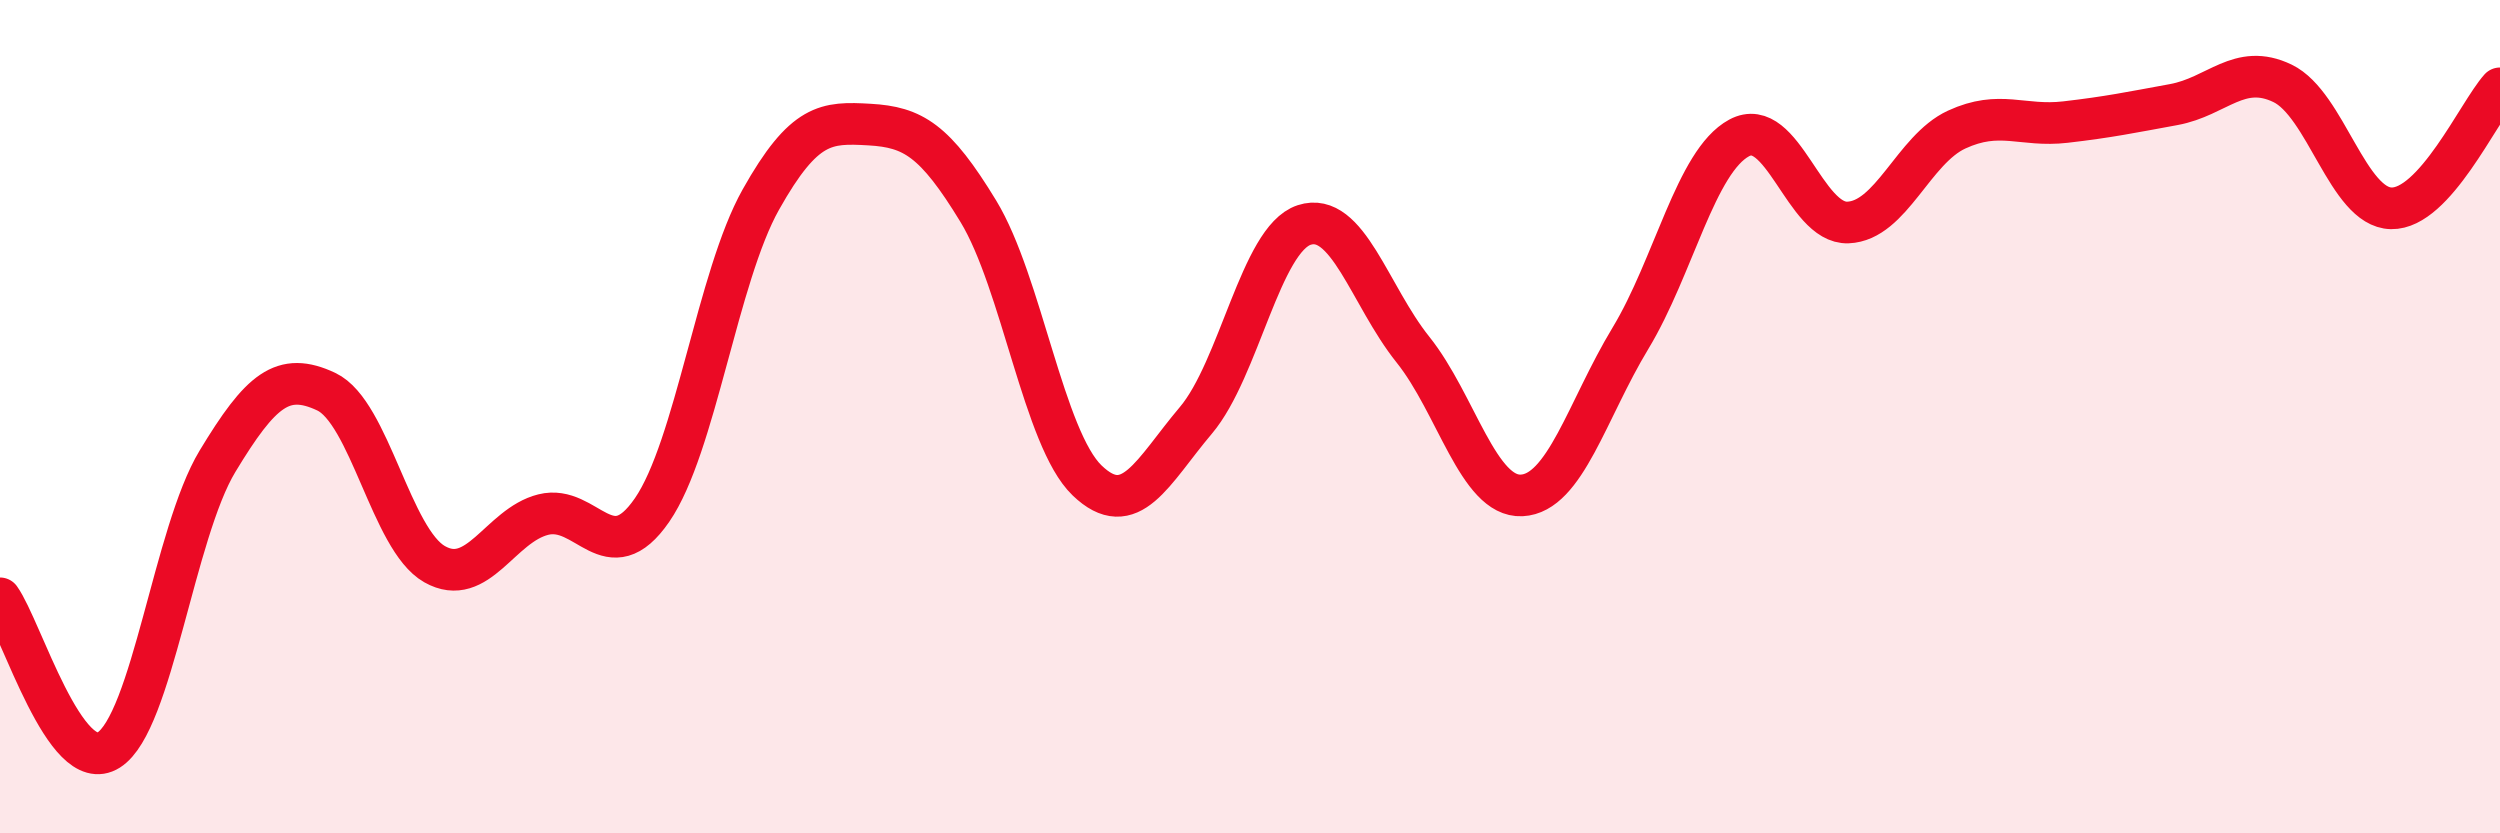
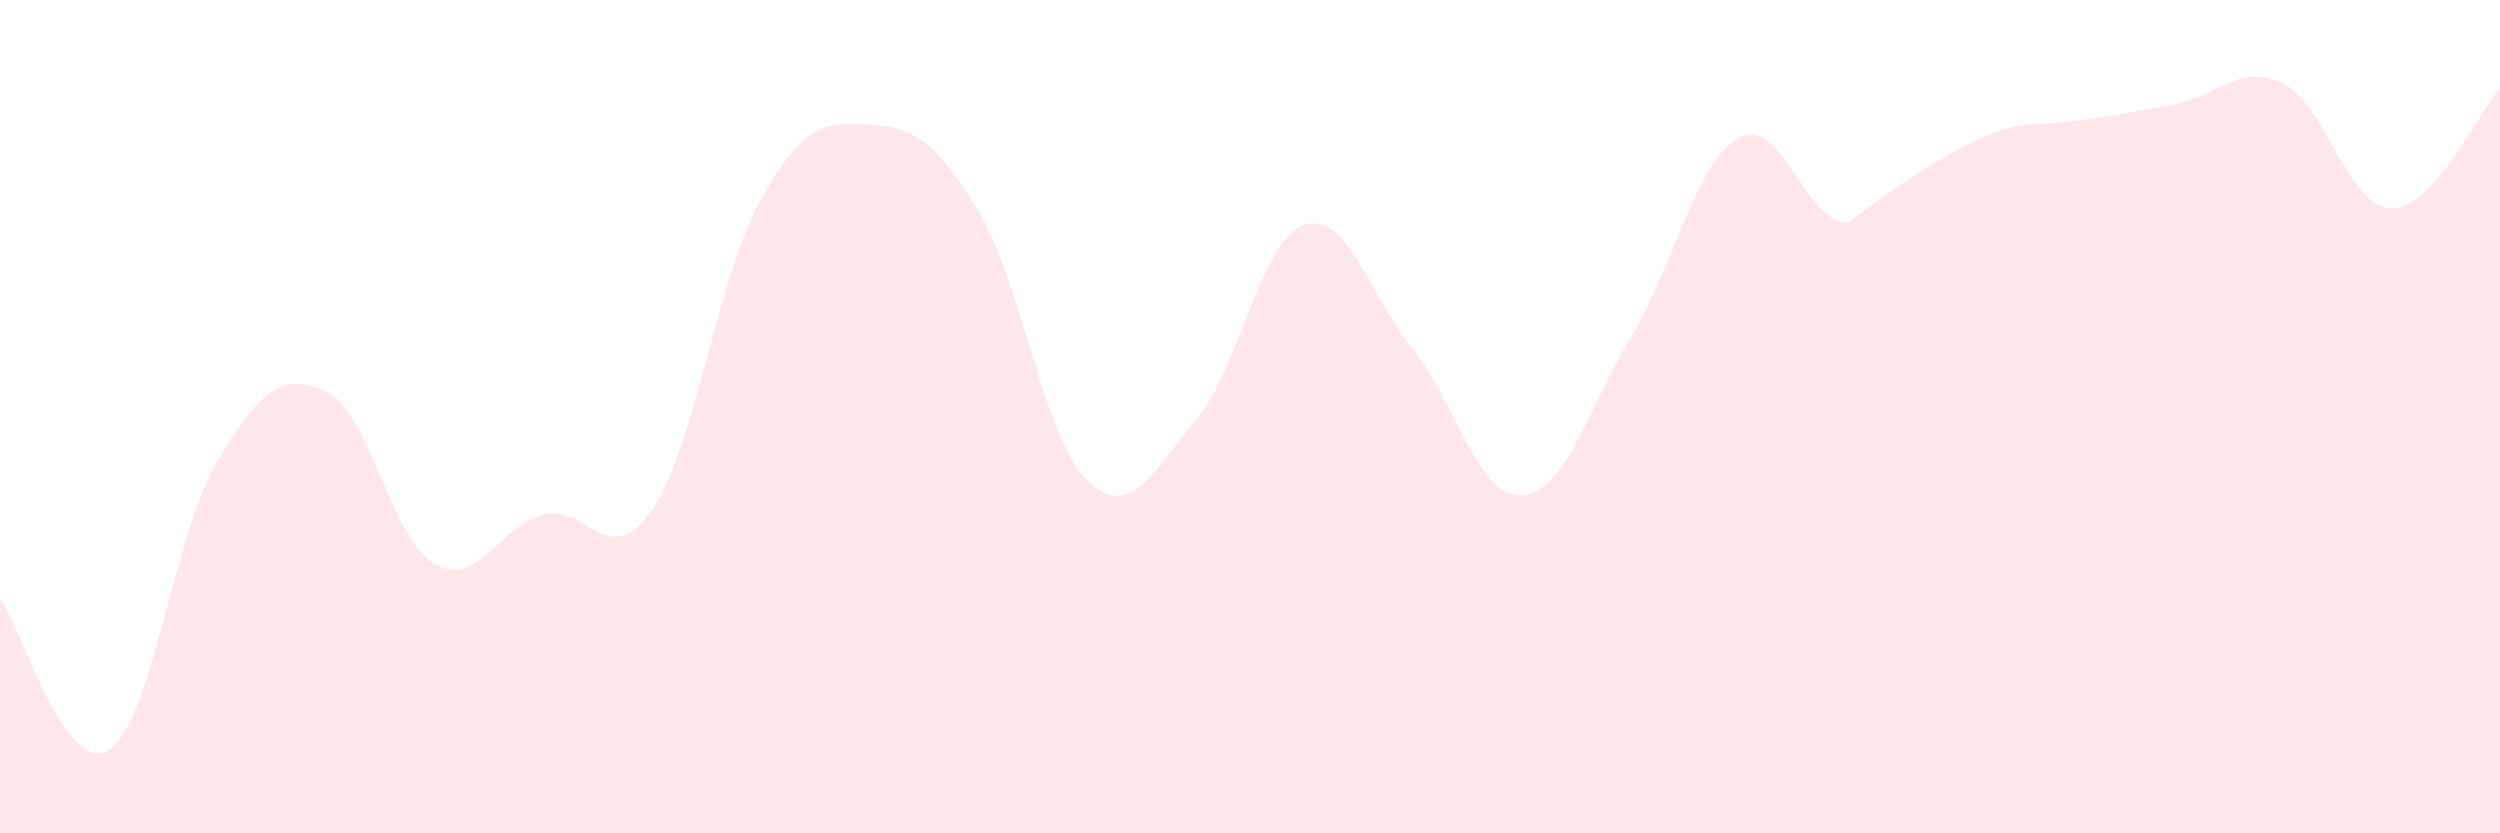
<svg xmlns="http://www.w3.org/2000/svg" width="60" height="20" viewBox="0 0 60 20">
-   <path d="M 0,14.36 C 0.52,15.09 1.57,18.66 2.61,18 C 3.65,17.34 4.18,12.79 5.22,11.07 C 6.26,9.35 6.79,8.91 7.83,9.4 C 8.87,9.89 9.39,12.95 10.43,13.54 C 11.47,14.13 12,12.61 13.04,12.35 C 14.08,12.09 14.61,13.75 15.65,12.24 C 16.69,10.73 17.22,6.64 18.26,4.79 C 19.3,2.94 19.83,2.93 20.87,2.99 C 21.91,3.05 22.44,3.36 23.48,5.07 C 24.52,6.78 25.05,10.53 26.09,11.53 C 27.13,12.53 27.66,11.32 28.7,10.09 C 29.74,8.86 30.26,5.74 31.3,5.4 C 32.34,5.06 32.87,7.09 33.91,8.39 C 34.95,9.69 35.48,11.94 36.52,11.89 C 37.56,11.84 38.09,9.84 39.13,8.12 C 40.17,6.4 40.7,3.87 41.74,3.31 C 42.78,2.75 43.31,5.38 44.35,5.34 C 45.39,5.3 45.92,3.59 46.96,3.11 C 48,2.63 48.53,3.05 49.57,2.93 C 50.61,2.81 51.13,2.7 52.17,2.51 C 53.21,2.32 53.74,1.5 54.78,2 C 55.82,2.5 56.35,4.98 57.39,5 C 58.43,5.02 59.48,2.7 60,2.12L60 20L0 20Z" fill="#EB0A25" opacity="0.1" stroke-linecap="round" stroke-linejoin="round" />
-   <path d="M 0,14.36 C 0.52,15.09 1.57,18.66 2.61,18 C 3.65,17.34 4.18,12.79 5.22,11.07 C 6.26,9.35 6.79,8.91 7.83,9.4 C 8.87,9.89 9.39,12.95 10.43,13.54 C 11.47,14.13 12,12.61 13.04,12.35 C 14.08,12.09 14.61,13.75 15.65,12.24 C 16.69,10.73 17.22,6.64 18.26,4.79 C 19.3,2.94 19.83,2.93 20.87,2.99 C 21.91,3.05 22.44,3.36 23.48,5.07 C 24.52,6.78 25.05,10.53 26.09,11.53 C 27.13,12.53 27.66,11.32 28.7,10.09 C 29.74,8.86 30.26,5.74 31.3,5.4 C 32.34,5.06 32.87,7.09 33.91,8.39 C 34.95,9.69 35.48,11.94 36.52,11.89 C 37.56,11.84 38.09,9.84 39.13,8.12 C 40.17,6.4 40.7,3.87 41.74,3.31 C 42.78,2.75 43.31,5.38 44.35,5.34 C 45.39,5.3 45.92,3.59 46.96,3.11 C 48,2.63 48.53,3.05 49.57,2.93 C 50.61,2.81 51.13,2.7 52.17,2.51 C 53.21,2.32 53.74,1.5 54.78,2 C 55.82,2.5 56.35,4.98 57.39,5 C 58.43,5.02 59.48,2.7 60,2.12" stroke="#EB0A25" stroke-width="1" fill="none" stroke-linecap="round" stroke-linejoin="round" />
+   <path d="M 0,14.36 C 0.52,15.09 1.57,18.66 2.61,18 C 3.65,17.34 4.18,12.79 5.22,11.07 C 6.26,9.35 6.79,8.91 7.83,9.4 C 8.87,9.89 9.39,12.95 10.43,13.54 C 11.47,14.13 12,12.61 13.04,12.35 C 14.08,12.09 14.61,13.75 15.65,12.24 C 16.69,10.73 17.22,6.64 18.26,4.79 C 19.3,2.94 19.83,2.93 20.87,2.99 C 21.91,3.05 22.44,3.36 23.48,5.07 C 24.52,6.78 25.05,10.53 26.09,11.53 C 27.13,12.53 27.66,11.32 28.7,10.09 C 29.74,8.86 30.26,5.74 31.3,5.4 C 32.34,5.06 32.87,7.09 33.91,8.39 C 34.95,9.69 35.48,11.94 36.52,11.89 C 37.56,11.84 38.09,9.84 39.13,8.12 C 40.17,6.4 40.7,3.87 41.74,3.31 C 42.78,2.75 43.31,5.38 44.35,5.34 C 48,2.63 48.53,3.05 49.57,2.93 C 50.61,2.81 51.13,2.7 52.17,2.51 C 53.21,2.32 53.74,1.5 54.78,2 C 55.82,2.5 56.35,4.98 57.39,5 C 58.43,5.02 59.48,2.7 60,2.12L60 20L0 20Z" fill="#EB0A25" opacity="0.1" stroke-linecap="round" stroke-linejoin="round" />
</svg>